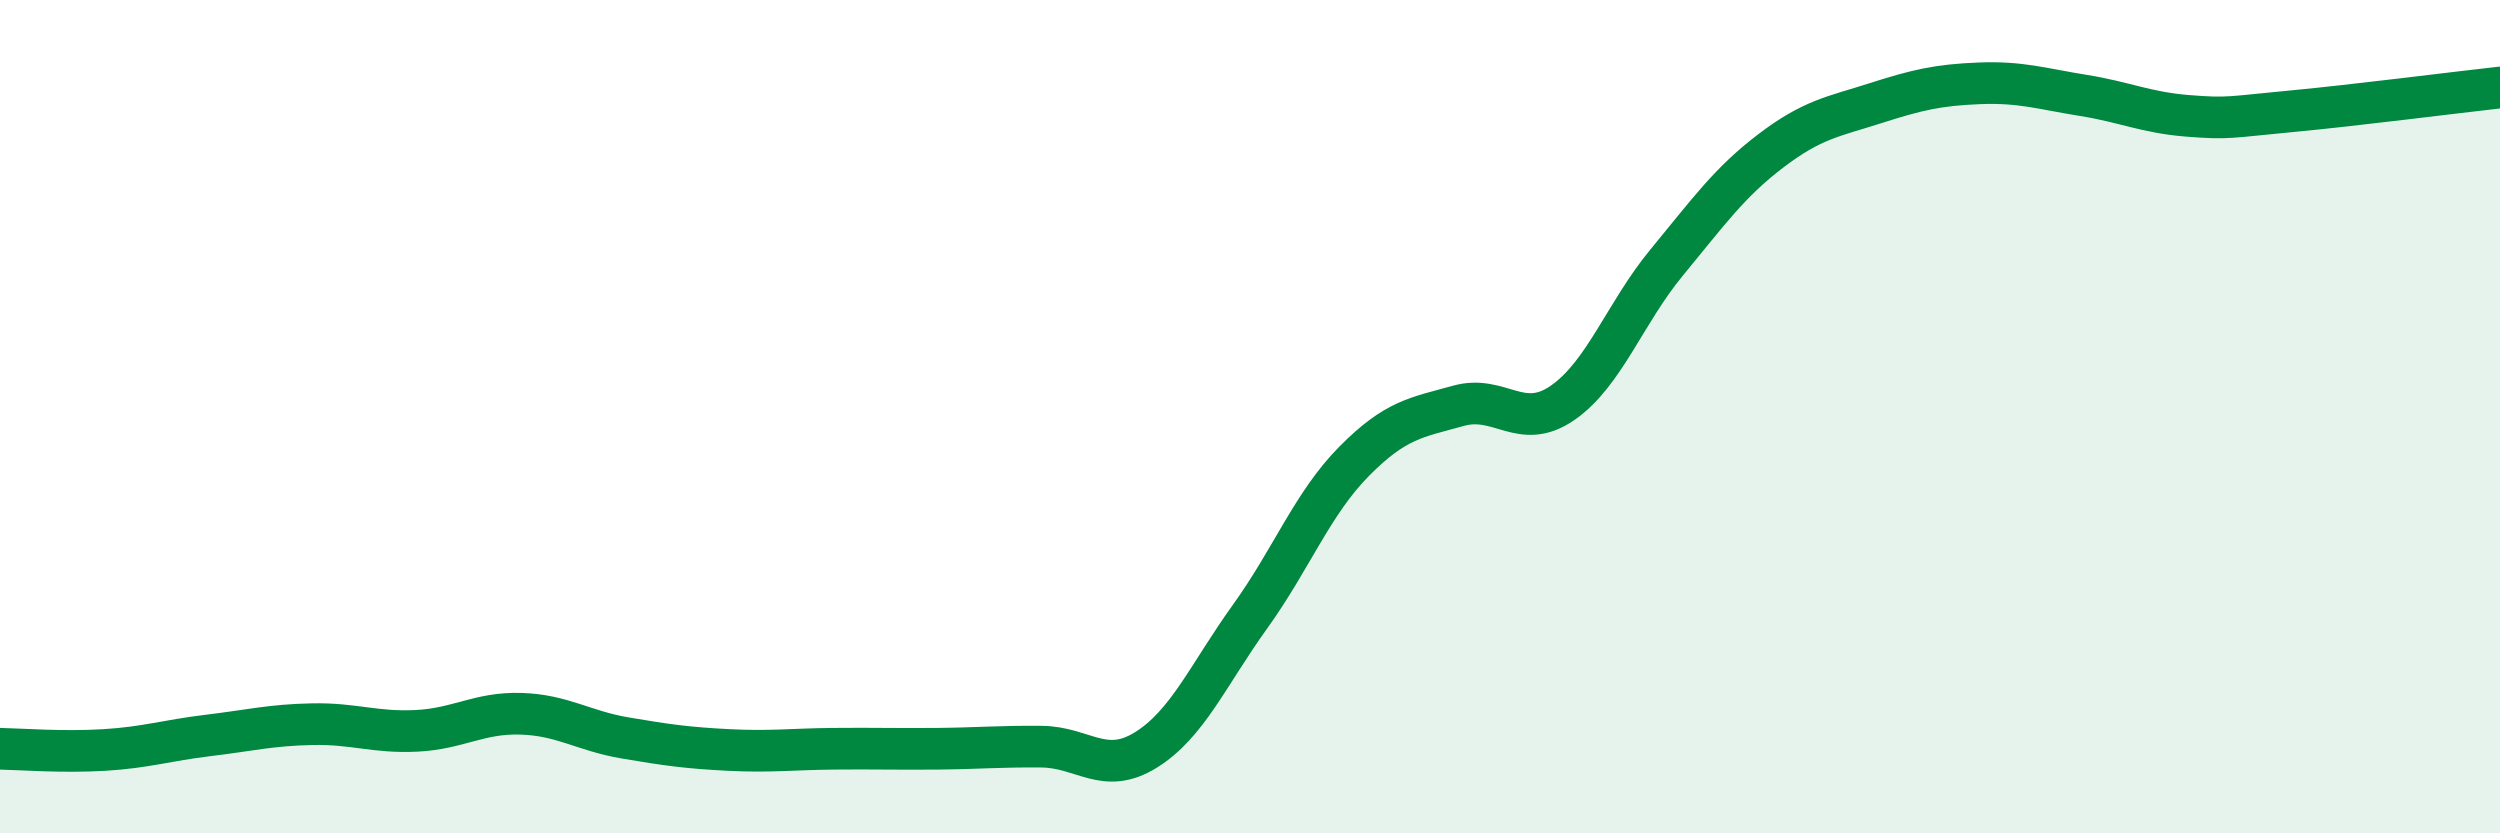
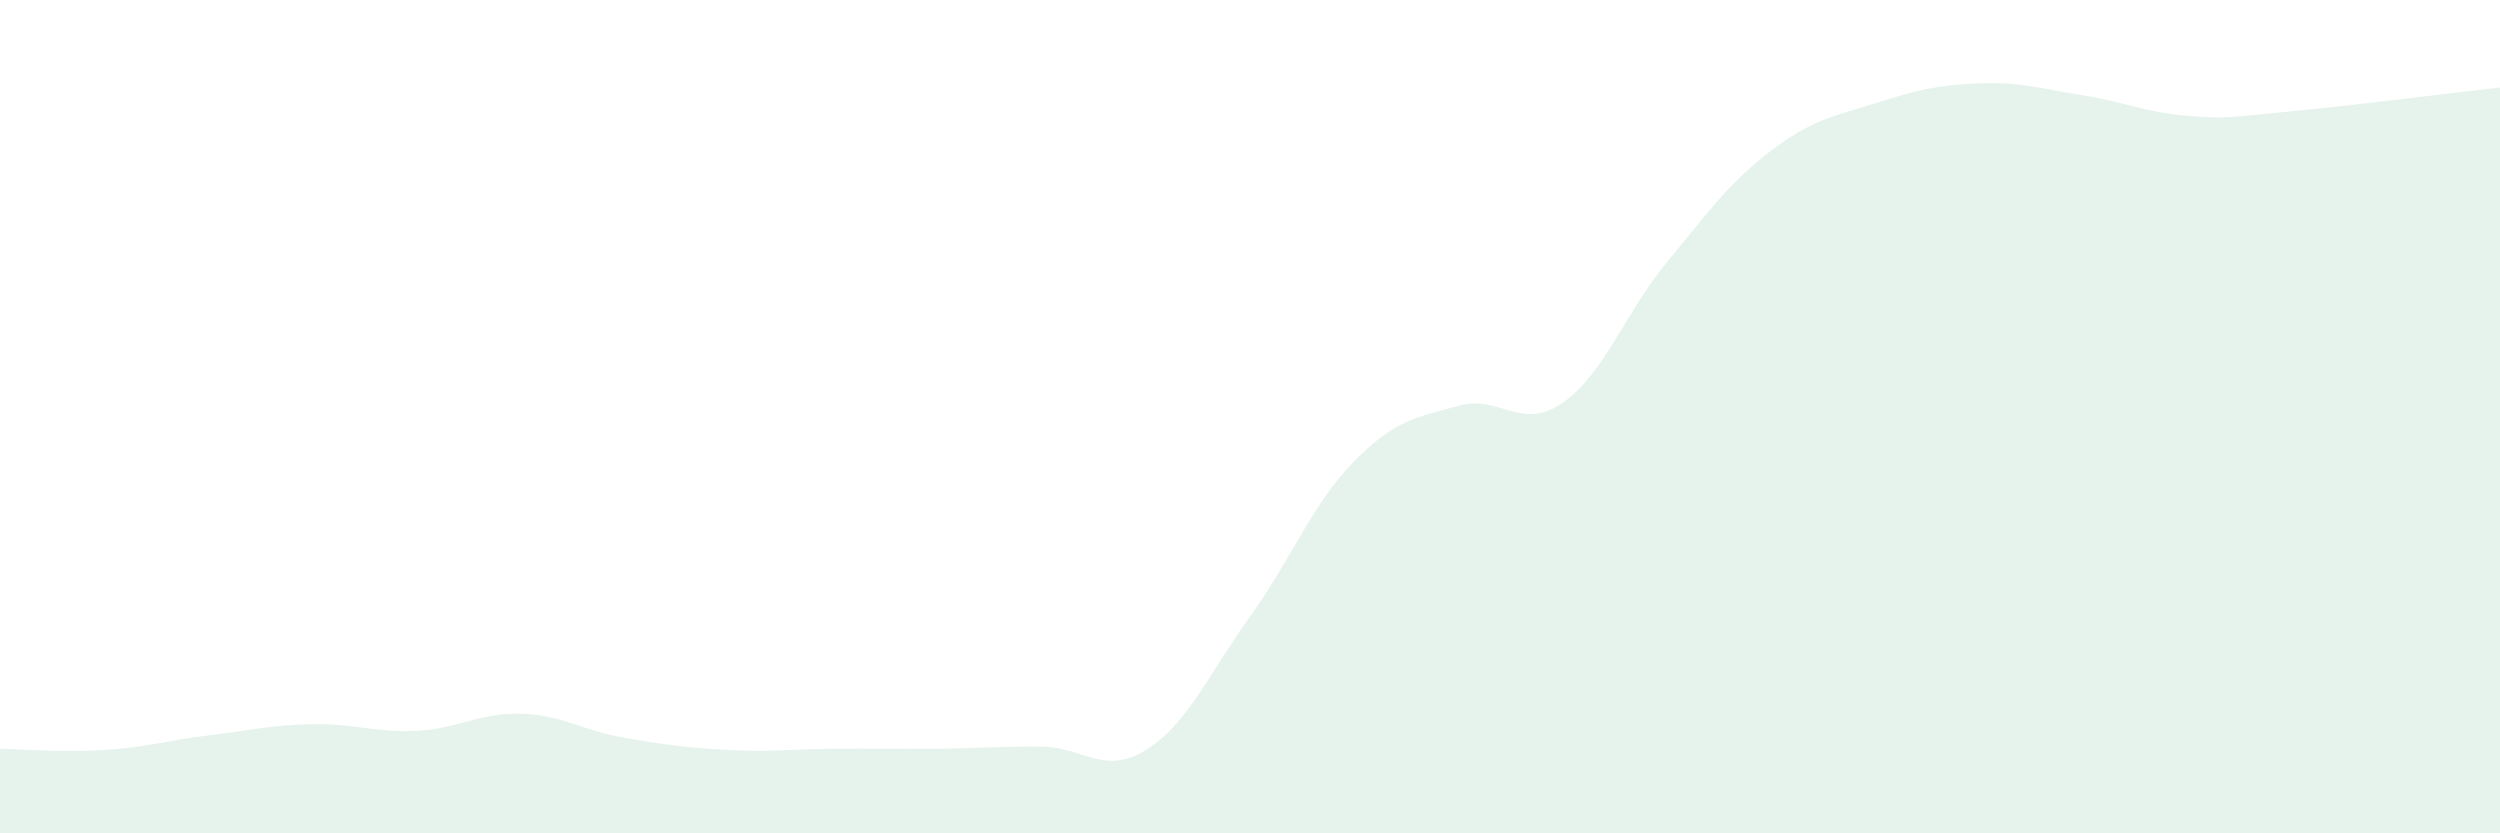
<svg xmlns="http://www.w3.org/2000/svg" width="60" height="20" viewBox="0 0 60 20">
  <path d="M 0,17.97 C 0.5,17.98 1.5,18.06 2.5,18 C 3.5,17.94 4,17.77 5,17.65 C 6,17.53 6.5,17.4 7.5,17.38 C 8.5,17.36 9,17.59 10,17.54 C 11,17.49 11.5,17.1 12.5,17.13 C 13.5,17.16 14,17.54 15,17.71 C 16,17.88 16.5,17.95 17.5,18 C 18.5,18.05 19,17.98 20,17.97 C 21,17.96 21.5,17.98 22.5,17.97 C 23.5,17.96 24,17.91 25,17.92 C 26,17.93 26.5,18.62 27.5,18 C 28.5,17.38 29,16.19 30,14.8 C 31,13.41 31.5,12.08 32.5,11.07 C 33.5,10.06 34,10.02 35,9.74 C 36,9.46 36.5,10.36 37.5,9.67 C 38.5,8.98 39,7.51 40,6.3 C 41,5.09 41.5,4.38 42.5,3.62 C 43.5,2.86 44,2.8 45,2.48 C 46,2.16 46.5,2.04 47.5,2 C 48.5,1.96 49,2.13 50,2.29 C 51,2.45 51.5,2.7 52.5,2.78 C 53.5,2.86 53.5,2.81 55,2.67 C 56.5,2.53 59,2.21 60,2.1L60 20L0 20Z" fill="#008740" opacity="0.1" stroke-linecap="round" stroke-linejoin="round" />
-   <path d="M 0,17.97 C 0.5,17.98 1.5,18.06 2.5,18 C 3.5,17.94 4,17.77 5,17.65 C 6,17.53 6.5,17.4 7.5,17.38 C 8.5,17.36 9,17.59 10,17.54 C 11,17.49 11.5,17.1 12.5,17.13 C 13.5,17.16 14,17.54 15,17.71 C 16,17.88 16.5,17.95 17.5,18 C 18.5,18.05 19,17.98 20,17.97 C 21,17.96 21.5,17.98 22.5,17.97 C 23.5,17.96 24,17.91 25,17.92 C 26,17.93 26.5,18.62 27.5,18 C 28.5,17.38 29,16.19 30,14.8 C 31,13.41 31.5,12.08 32.5,11.07 C 33.5,10.06 34,10.02 35,9.74 C 36,9.46 36.5,10.36 37.5,9.67 C 38.5,8.98 39,7.51 40,6.3 C 41,5.09 41.5,4.38 42.5,3.62 C 43.5,2.86 44,2.8 45,2.48 C 46,2.16 46.5,2.04 47.5,2 C 48.5,1.96 49,2.13 50,2.29 C 51,2.45 51.5,2.7 52.5,2.78 C 53.5,2.86 53.5,2.81 55,2.67 C 56.5,2.53 59,2.21 60,2.1" stroke="#008740" stroke-width="1" fill="none" stroke-linecap="round" stroke-linejoin="round" />
</svg>